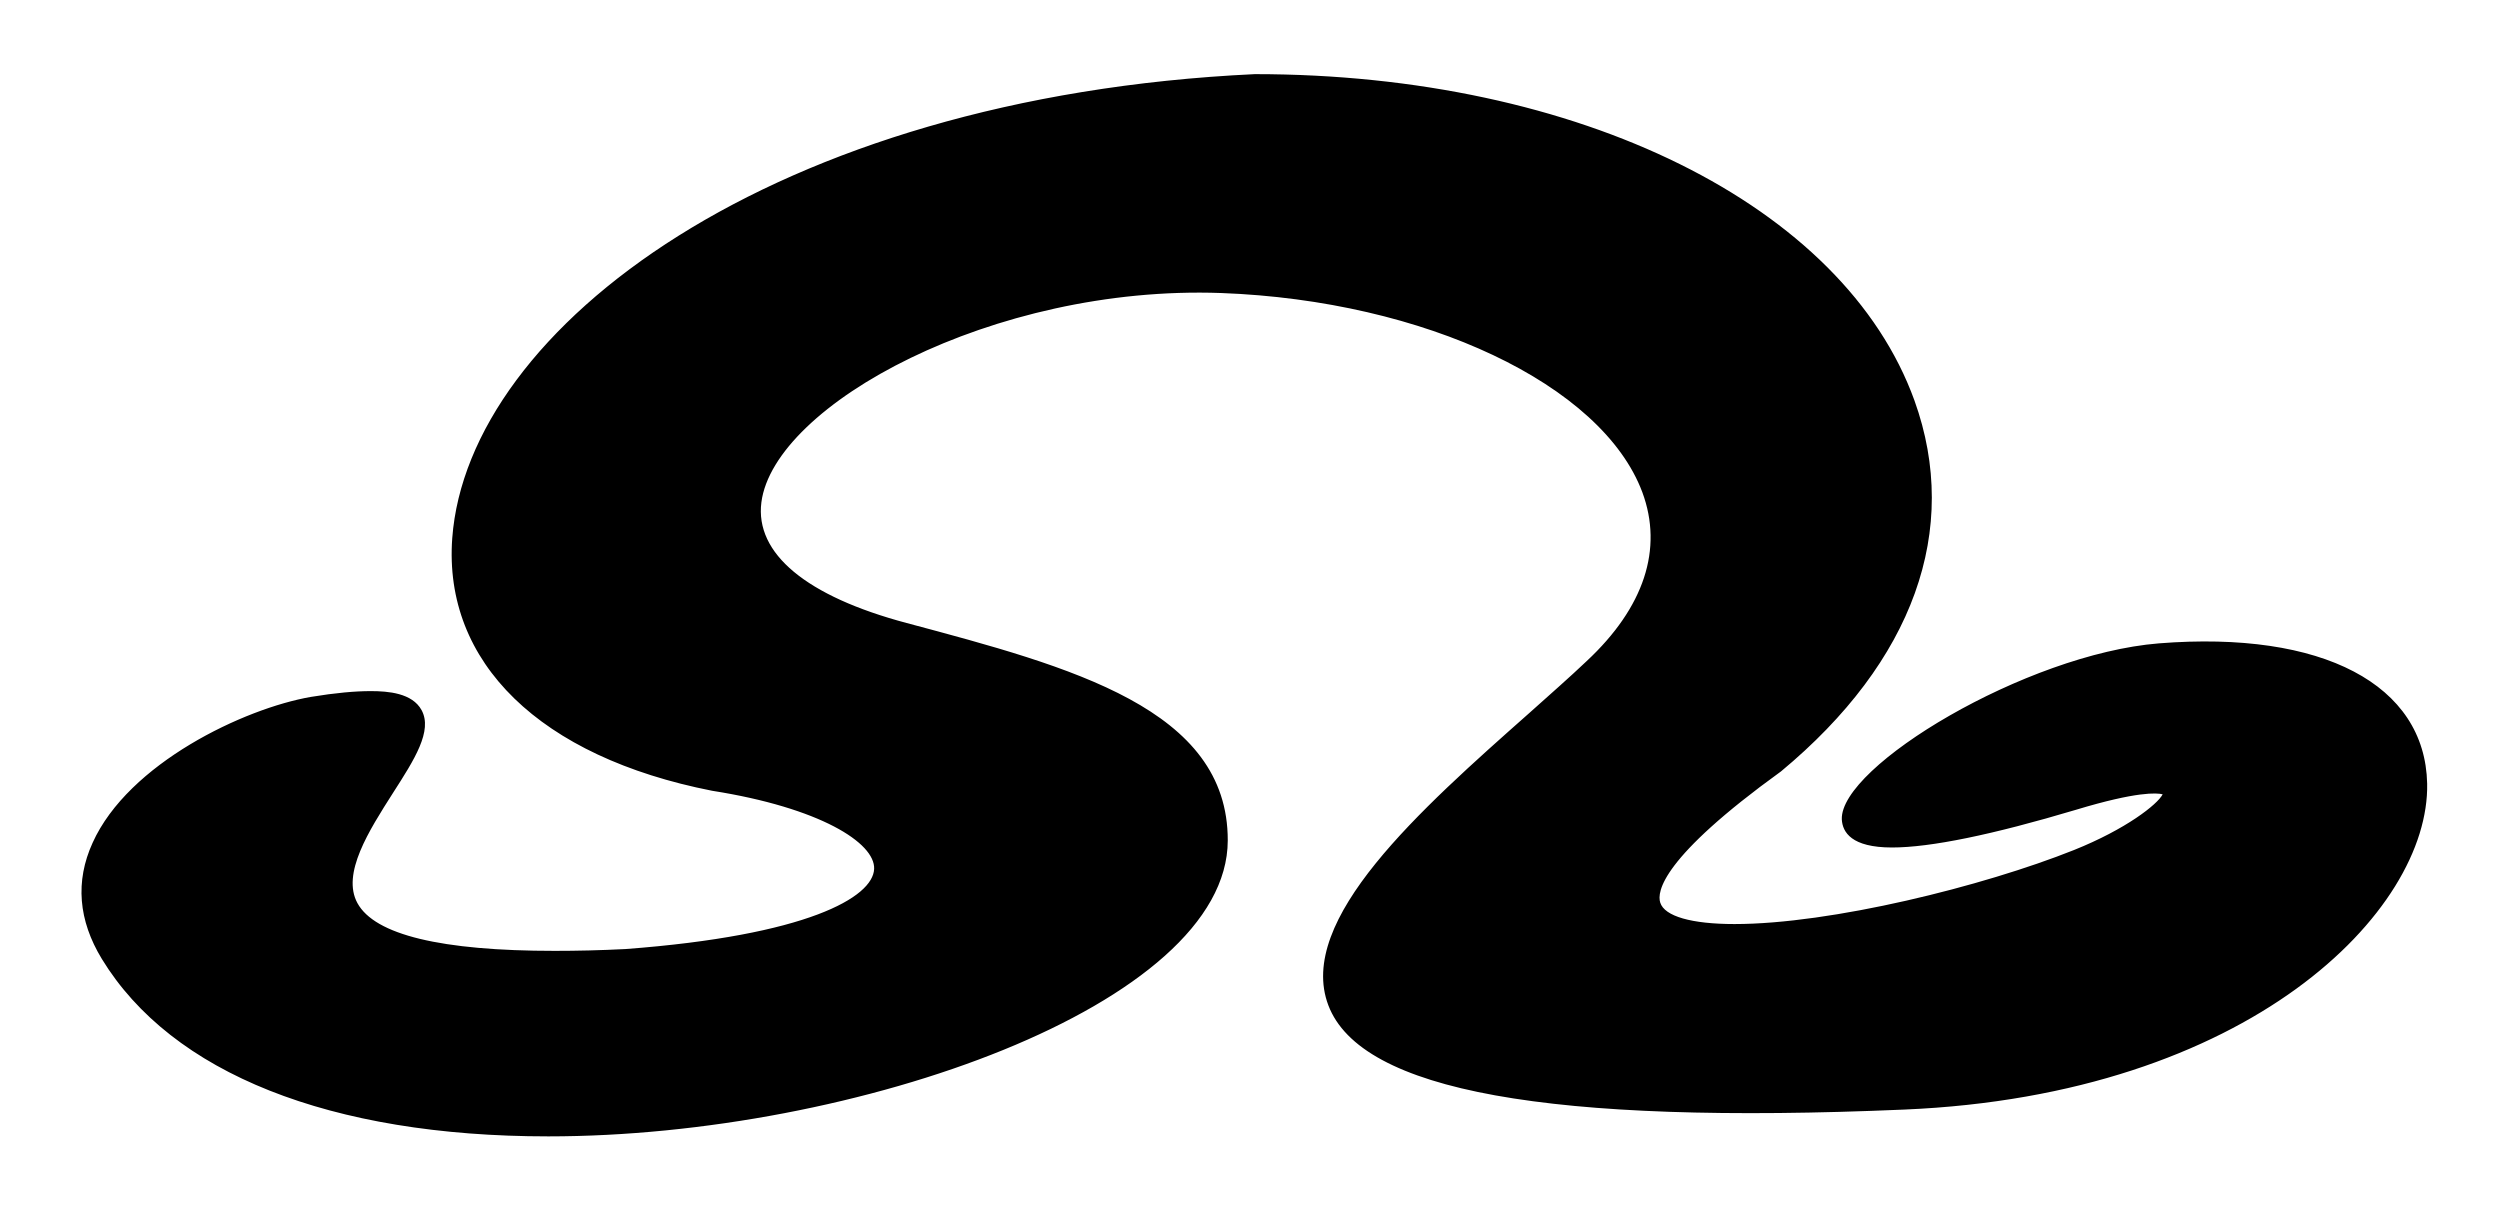
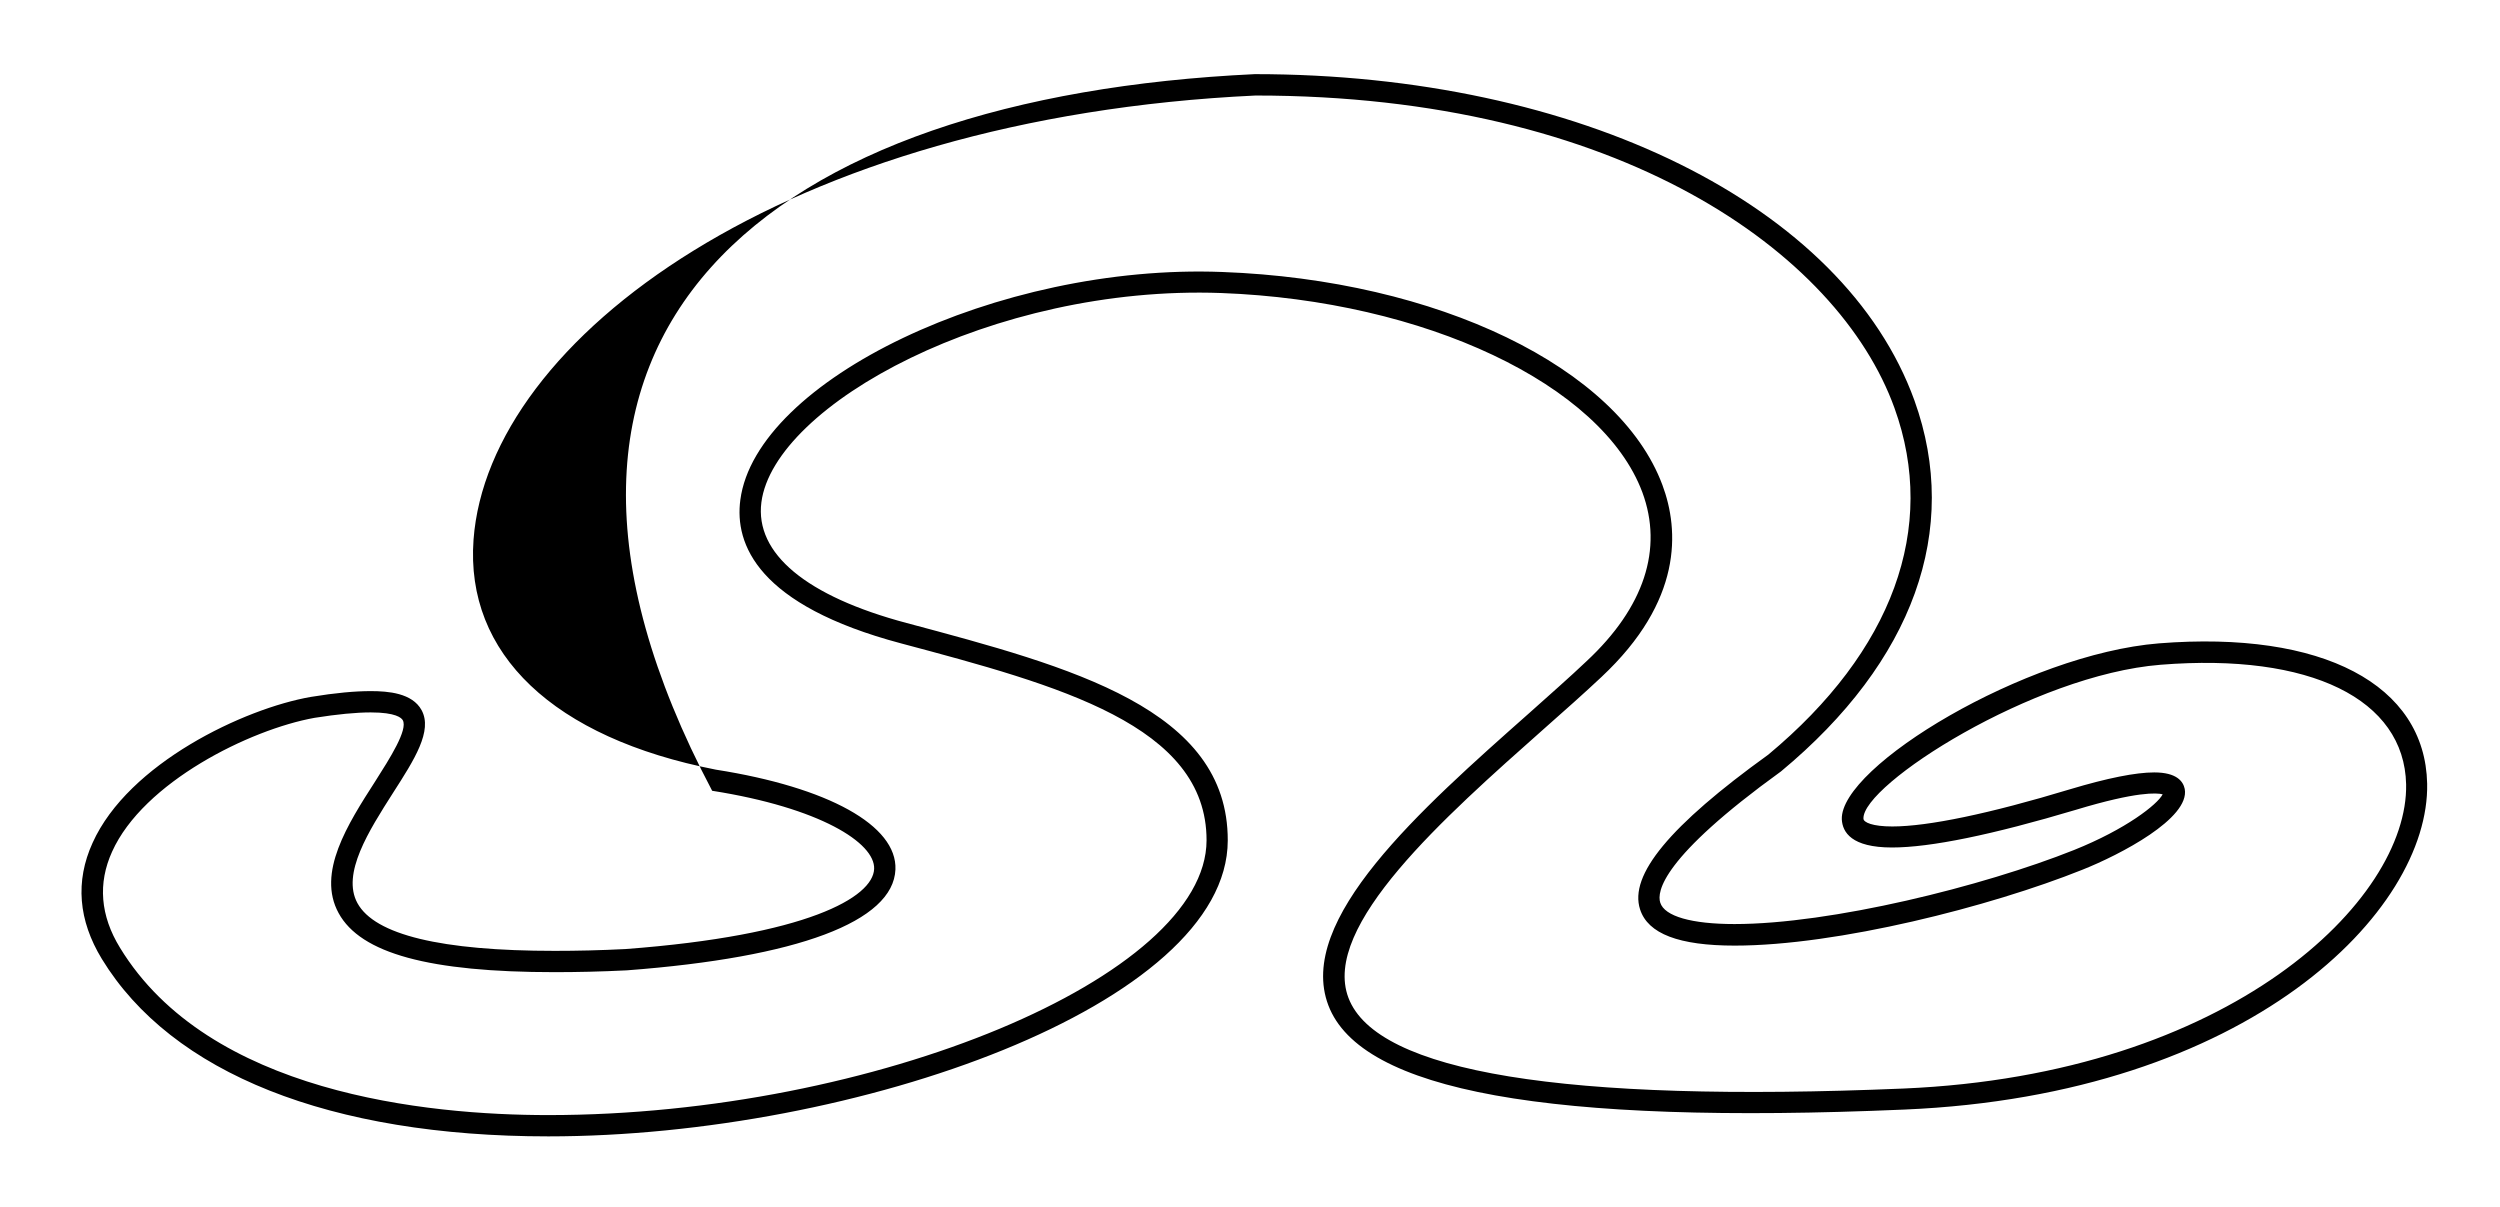
<svg xmlns="http://www.w3.org/2000/svg" version="1.1" x="0px" y="0px" width="29px" height="14px" viewBox="-0.945 -0.86 29 14" enable-background="new -0.945 -0.86 29 14" xml:space="preserve">
  <defs>
</defs>
-   <path d="M19.639,7.992c3.979-3.3,0.563-7.869-6.021-7.869C4.688,0.545,1.58,7.057,7.334,8.189c2.618,0.412,2.997,1.78-1.019,2.082  c-7.173,0.338,0.197-3.538-3.633-2.926C1.63,7.533-0.571,8.701,0.34,10.199c2.337,3.832,12.828,1.457,12.832-1.309  C13.174,7.482,11.5,7.01,9.54,6.486c-4.184-1.118-0.201-4.213,3.688-4.068c3.796,0.141,6.505,2.443,4.32,4.484  c-2.094,1.958-7.111,5.441,3.593,4.987c6.26-0.267,8.111-5.573,2.97-5.164c-2.345,0.188-6.139,3.231-1.005,1.687  c1.852-0.559,1.229,0.234,0.057,0.703C20.781,10.066,15.683,10.848,19.639,7.992" />
-   <path d="M5.416,12.322c-2.53,0-4.37-0.731-5.18-2.059c-0.272-0.447-0.31-0.9-0.107-1.346c0.416-0.923,1.759-1.559,2.533-1.693  c0.285-0.047,0.512-0.067,0.693-0.067c0.203,0,0.481,0.022,0.59,0.22c0.131,0.24-0.082,0.573-0.33,0.959  c-0.281,0.441-0.6,0.939-0.414,1.28C3.402,9.984,4.171,10.17,5.49,10.17h0.001c0.252,0,0.527-0.006,0.819-0.021  c2.107-0.158,2.873-0.6,2.885-0.93C9.207,8.917,8.566,8.51,7.316,8.313C5.32,7.92,4.196,6.826,4.301,5.383  C4.482,2.943,8.014,0.264,13.611,0c3.762,0,6.834,1.521,7.652,3.787c0.538,1.498-0.011,3.025-1.548,4.301  c-1.387,1.002-1.442,1.398-1.401,1.523c0.05,0.158,0.363,0.248,0.861,0.248c1.118,0,2.883-0.437,3.939-0.859  c0.604-0.242,0.968-0.529,1.028-0.646c-0.066-0.017-0.297-0.035-1.004,0.179c-0.974,0.291-1.691,0.438-2.136,0.438  c-0.47,0-0.574-0.177-0.582-0.326c-0.024-0.614,2.134-1.917,3.678-2.042C26,6.452,27.186,7.082,27.21,8.23  c0.03,1.478-2.061,3.611-6.065,3.781c-4.123,0.178-6.303-0.214-6.681-1.209c-0.377-0.992,1.063-2.268,2.332-3.392  c0.237-0.212,0.466-0.413,0.664-0.601c0.667-0.622,0.89-1.3,0.646-1.959c-0.467-1.25-2.522-2.223-4.885-2.311  c-2.646-0.096-5.188,1.297-5.334,2.428C7.811,5.561,8.408,6.057,9.572,6.367c1.918,0.512,3.729,0.996,3.725,2.523  C13.294,10.792,8.984,12.322,5.416,12.322L5.416,12.322z M3.355,7.404c-0.166,0-0.388,0.021-0.652,0.063  C1.953,7.602,0.717,8.214,0.355,9.02c-0.166,0.366-0.137,0.741,0.092,1.114c1.029,1.688,3.556,1.941,4.969,1.941  c3.778,0,7.633-1.607,7.635-3.187c0.002-1.336-1.719-1.798-3.541-2.284C7.843,6.161,7.574,5.453,7.643,4.938  c0.183-1.385,2.991-2.743,5.59-2.643c2.496,0.092,4.598,1.107,5.106,2.471c0.197,0.529,0.234,1.346-0.707,2.227  c-0.2,0.188-0.43,0.392-0.67,0.604c-1.149,1.019-2.581,2.285-2.265,3.118c0.327,0.862,2.495,1.218,6.438,1.052  c3.799-0.162,5.858-2.189,5.831-3.529c-0.021-0.987-1.11-1.526-2.847-1.387c-1.479,0.118-3.464,1.393-3.448,1.785  c0,0.044,0.107,0.091,0.334,0.091c0.414,0,1.127-0.148,2.064-0.432c0.434-0.13,0.76-0.195,0.975-0.195  c0.261,0,0.336,0.104,0.354,0.192c0.063,0.34-0.749,0.763-1.19,0.938c-1.063,0.426-2.84,0.879-4.03,0.879  c-0.646,0-1.007-0.137-1.098-0.42c-0.13-0.398,0.343-0.971,1.487-1.795c1.442-1.2,1.967-2.629,1.464-4.021  c-0.651-1.804-3.195-3.625-7.412-3.625C8.162,0.505,4.721,3.069,4.548,5.4C4.451,6.726,5.475,7.699,7.359,8.068  c1.305,0.205,2.104,0.648,2.083,1.158c-0.024,0.604-1.131,1.02-3.117,1.17c-0.3,0.015-0.579,0.021-0.834,0.021H5.49  c-1.455,0-2.252-0.217-2.507-0.685C2.727,9.266,3.088,8.701,3.408,8.203c0.169-0.266,0.381-0.598,0.319-0.709  C3.712,7.468,3.648,7.404,3.355,7.404L3.355,7.404z" />
+   <path d="M5.416,12.322c-2.53,0-4.37-0.731-5.18-2.059c-0.272-0.447-0.31-0.9-0.107-1.346c0.416-0.923,1.759-1.559,2.533-1.693  c0.285-0.047,0.512-0.067,0.693-0.067c0.203,0,0.481,0.022,0.59,0.22c0.131,0.24-0.082,0.573-0.33,0.959  c-0.281,0.441-0.6,0.939-0.414,1.28C3.402,9.984,4.171,10.17,5.49,10.17h0.001c0.252,0,0.527-0.006,0.819-0.021  c2.107-0.158,2.873-0.6,2.885-0.93C9.207,8.917,8.566,8.51,7.316,8.313C4.482,2.943,8.014,0.264,13.611,0c3.762,0,6.834,1.521,7.652,3.787c0.538,1.498-0.011,3.025-1.548,4.301  c-1.387,1.002-1.442,1.398-1.401,1.523c0.05,0.158,0.363,0.248,0.861,0.248c1.118,0,2.883-0.437,3.939-0.859  c0.604-0.242,0.968-0.529,1.028-0.646c-0.066-0.017-0.297-0.035-1.004,0.179c-0.974,0.291-1.691,0.438-2.136,0.438  c-0.47,0-0.574-0.177-0.582-0.326c-0.024-0.614,2.134-1.917,3.678-2.042C26,6.452,27.186,7.082,27.21,8.23  c0.03,1.478-2.061,3.611-6.065,3.781c-4.123,0.178-6.303-0.214-6.681-1.209c-0.377-0.992,1.063-2.268,2.332-3.392  c0.237-0.212,0.466-0.413,0.664-0.601c0.667-0.622,0.89-1.3,0.646-1.959c-0.467-1.25-2.522-2.223-4.885-2.311  c-2.646-0.096-5.188,1.297-5.334,2.428C7.811,5.561,8.408,6.057,9.572,6.367c1.918,0.512,3.729,0.996,3.725,2.523  C13.294,10.792,8.984,12.322,5.416,12.322L5.416,12.322z M3.355,7.404c-0.166,0-0.388,0.021-0.652,0.063  C1.953,7.602,0.717,8.214,0.355,9.02c-0.166,0.366-0.137,0.741,0.092,1.114c1.029,1.688,3.556,1.941,4.969,1.941  c3.778,0,7.633-1.607,7.635-3.187c0.002-1.336-1.719-1.798-3.541-2.284C7.843,6.161,7.574,5.453,7.643,4.938  c0.183-1.385,2.991-2.743,5.59-2.643c2.496,0.092,4.598,1.107,5.106,2.471c0.197,0.529,0.234,1.346-0.707,2.227  c-0.2,0.188-0.43,0.392-0.67,0.604c-1.149,1.019-2.581,2.285-2.265,3.118c0.327,0.862,2.495,1.218,6.438,1.052  c3.799-0.162,5.858-2.189,5.831-3.529c-0.021-0.987-1.11-1.526-2.847-1.387c-1.479,0.118-3.464,1.393-3.448,1.785  c0,0.044,0.107,0.091,0.334,0.091c0.414,0,1.127-0.148,2.064-0.432c0.434-0.13,0.76-0.195,0.975-0.195  c0.261,0,0.336,0.104,0.354,0.192c0.063,0.34-0.749,0.763-1.19,0.938c-1.063,0.426-2.84,0.879-4.03,0.879  c-0.646,0-1.007-0.137-1.098-0.42c-0.13-0.398,0.343-0.971,1.487-1.795c1.442-1.2,1.967-2.629,1.464-4.021  c-0.651-1.804-3.195-3.625-7.412-3.625C8.162,0.505,4.721,3.069,4.548,5.4C4.451,6.726,5.475,7.699,7.359,8.068  c1.305,0.205,2.104,0.648,2.083,1.158c-0.024,0.604-1.131,1.02-3.117,1.17c-0.3,0.015-0.579,0.021-0.834,0.021H5.49  c-1.455,0-2.252-0.217-2.507-0.685C2.727,9.266,3.088,8.701,3.408,8.203c0.169-0.266,0.381-0.598,0.319-0.709  C3.712,7.468,3.648,7.404,3.355,7.404L3.355,7.404z" />
</svg>